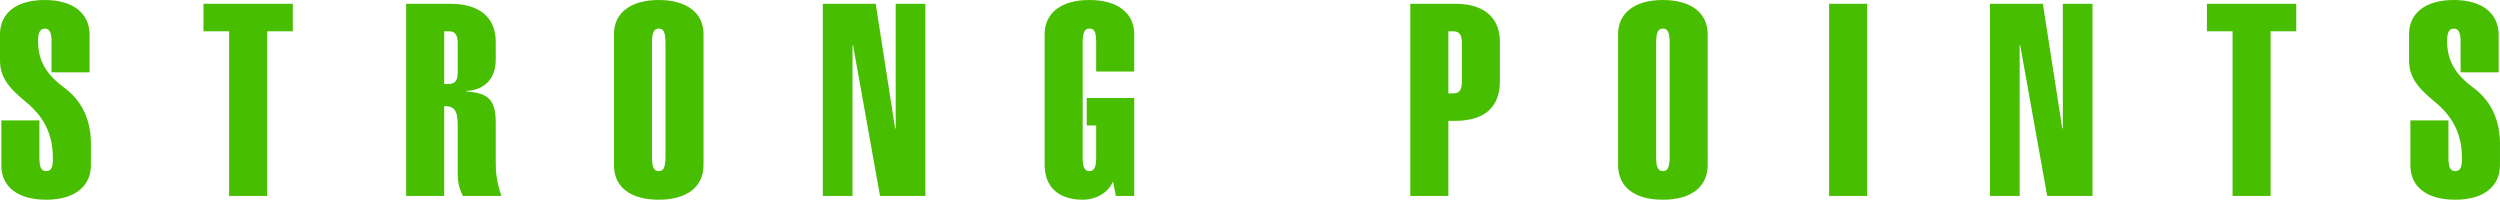
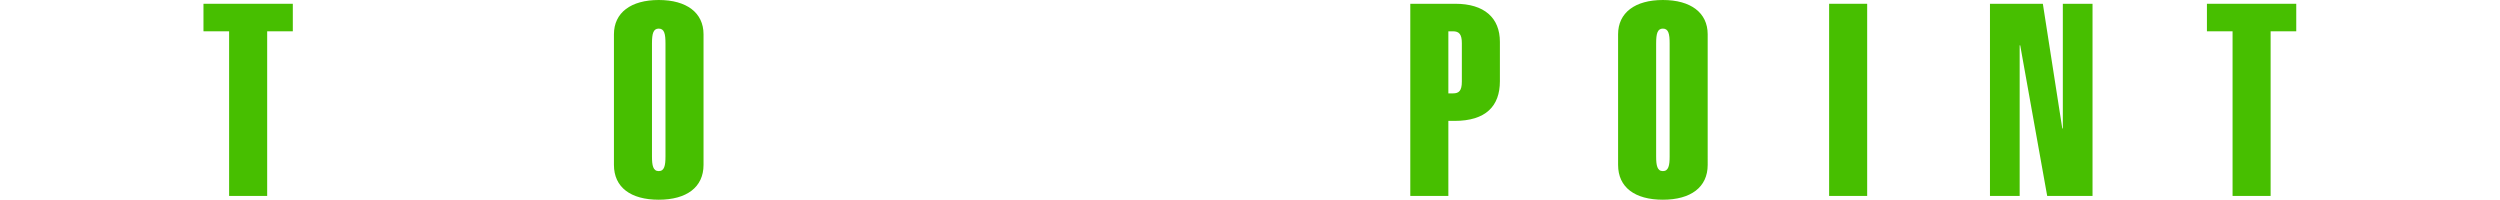
<svg xmlns="http://www.w3.org/2000/svg" width="222.335" height="17.761" viewBox="0 0 222.335 17.761">
  <defs>
    <style>.d{fill:#47bf00;}</style>
  </defs>
  <g id="a" />
  <g id="b">
    <g id="c">
      <g>
-         <path class="d" d="M7.969,6.432h-3.384V3.648c0-.552-.097-1.104-.601-1.104s-.6,.528-.6,1.104c0,1.752,.744,2.977,2.304,4.128,1.776,1.296,2.4,3.168,2.4,4.993v1.92c0,1.68-1.2,3.072-3.984,3.072C1.608,17.761,.12,16.633,.12,14.713v-4.008H3.504v3.264c0,.769,.097,1.249,.601,1.249s.6-.456,.6-1.104c0-2.136-.744-3.696-2.448-5.088C.601,7.681,0,6.72,0,5.352V3.048C0,1.2,1.416,0,3.984,0c2.473,0,3.984,1.152,3.984,3.096v3.336Z" />
        <path class="d" d="M26.041,.336V2.784h-2.28v14.641h-3.385V2.784h-2.28V.336h7.945Z" />
-         <path class="d" d="M40.057,.336c2.616,0,4.032,1.248,4.032,3.384v1.584c0,1.752-1.057,2.712-2.616,2.784v.048c2.04,.12,2.616,.84,2.616,2.784v3.624c0,.648,.048,1.536,.504,2.88h-3.433c-.36-.744-.456-1.296-.456-2.088v-4.248c0-1.272-.312-1.656-1.2-1.656v7.993h-3.384V.336h3.937Zm-.553,7.128h.385c.552,0,.815-.264,.815-1.008V3.816c0-.792-.288-1.032-.792-1.032h-.408V7.464Z" />
        <path class="d" d="M62.568,14.665c0,1.992-1.513,3.096-3.984,3.096-2.496,0-3.984-1.104-3.984-3.096V3.048c0-1.92,1.512-3.048,3.984-3.048s3.984,1.128,3.984,3.048V14.665Zm-4.585-.744c0,.792,.097,1.296,.601,1.296s.6-.504,.6-1.296V3.864c0-.84-.096-1.32-.6-1.32-.48,0-.601,.432-.601,1.32V13.921Z" />
-         <path class="d" d="M77.88,.336l1.728,11.089h.049V.336h2.64V17.425h-4.032l-2.4-13.393h-.048v13.393h-2.64V.336h4.704Z" />
-         <path class="d" d="M100.872,6.36h-3.385V3.84c0-.768-.048-1.296-.6-1.296-.504,0-.601,.504-.601,1.296V14.017c0,.672,.097,1.2,.601,1.2s.6-.528,.6-1.2v-2.856h-.84v-2.448h4.225v8.713h-1.633l-.239-1.224h-.049c-.456,1.032-1.607,1.56-2.64,1.56-2.376,0-3.408-1.32-3.408-3.12V3.048c0-1.92,1.512-3.048,3.984-3.048s3.984,1.128,3.984,3.048v3.312Z" />
        <path class="d" d="M129.432,.336c2.568,0,3.96,1.248,3.96,3.384v3.504c0,2.208-1.248,3.528-4.032,3.528h-.552v6.672h-3.385V.336h4.009Zm-.624,7.969h.408c.527,0,.792-.216,.792-1.056V3.84c0-.792-.24-1.056-.792-1.056h-.408v5.521Z" />
        <path class="d" d="M151.871,14.665c0,1.992-1.512,3.096-3.984,3.096-2.496,0-3.984-1.104-3.984-3.096V3.048c0-1.92,1.513-3.048,3.984-3.048s3.984,1.128,3.984,3.048V14.665Zm-4.584-.744c0,.792,.096,1.296,.6,1.296s.601-.504,.601-1.296V3.864c0-.84-.097-1.32-.601-1.32-.479,0-.6,.432-.6,1.32V13.921Z" />
        <path class="d" d="M166.055,.336V17.425h-3.384V.336h3.384Z" />
        <path class="d" d="M181.679,.336l1.729,11.089h.048V.336h2.641V17.425h-4.032l-2.4-13.393h-.048v13.393h-2.641V.336h4.704Z" />
        <path class="d" d="M204.215,.336V2.784h-2.28v14.641h-3.384V2.784h-2.28V.336h7.944Z" />
-         <path class="d" d="M222.215,6.432h-3.384V3.648c0-.552-.097-1.104-.601-1.104s-.6,.528-.6,1.104c0,1.752,.744,2.977,2.304,4.128,1.776,1.296,2.4,3.168,2.4,4.993v1.92c0,1.68-1.2,3.072-3.984,3.072-2.496,0-3.984-1.128-3.984-3.048v-4.008h3.384v3.264c0,.769,.097,1.249,.601,1.249s.6-.456,.6-1.104c0-2.136-.744-3.696-2.448-5.088-1.655-1.344-2.256-2.304-2.256-3.672V3.048c0-1.848,1.416-3.048,3.984-3.048,2.473,0,3.984,1.152,3.984,3.096v3.336Z" />
      </g>
    </g>
  </g>
</svg>